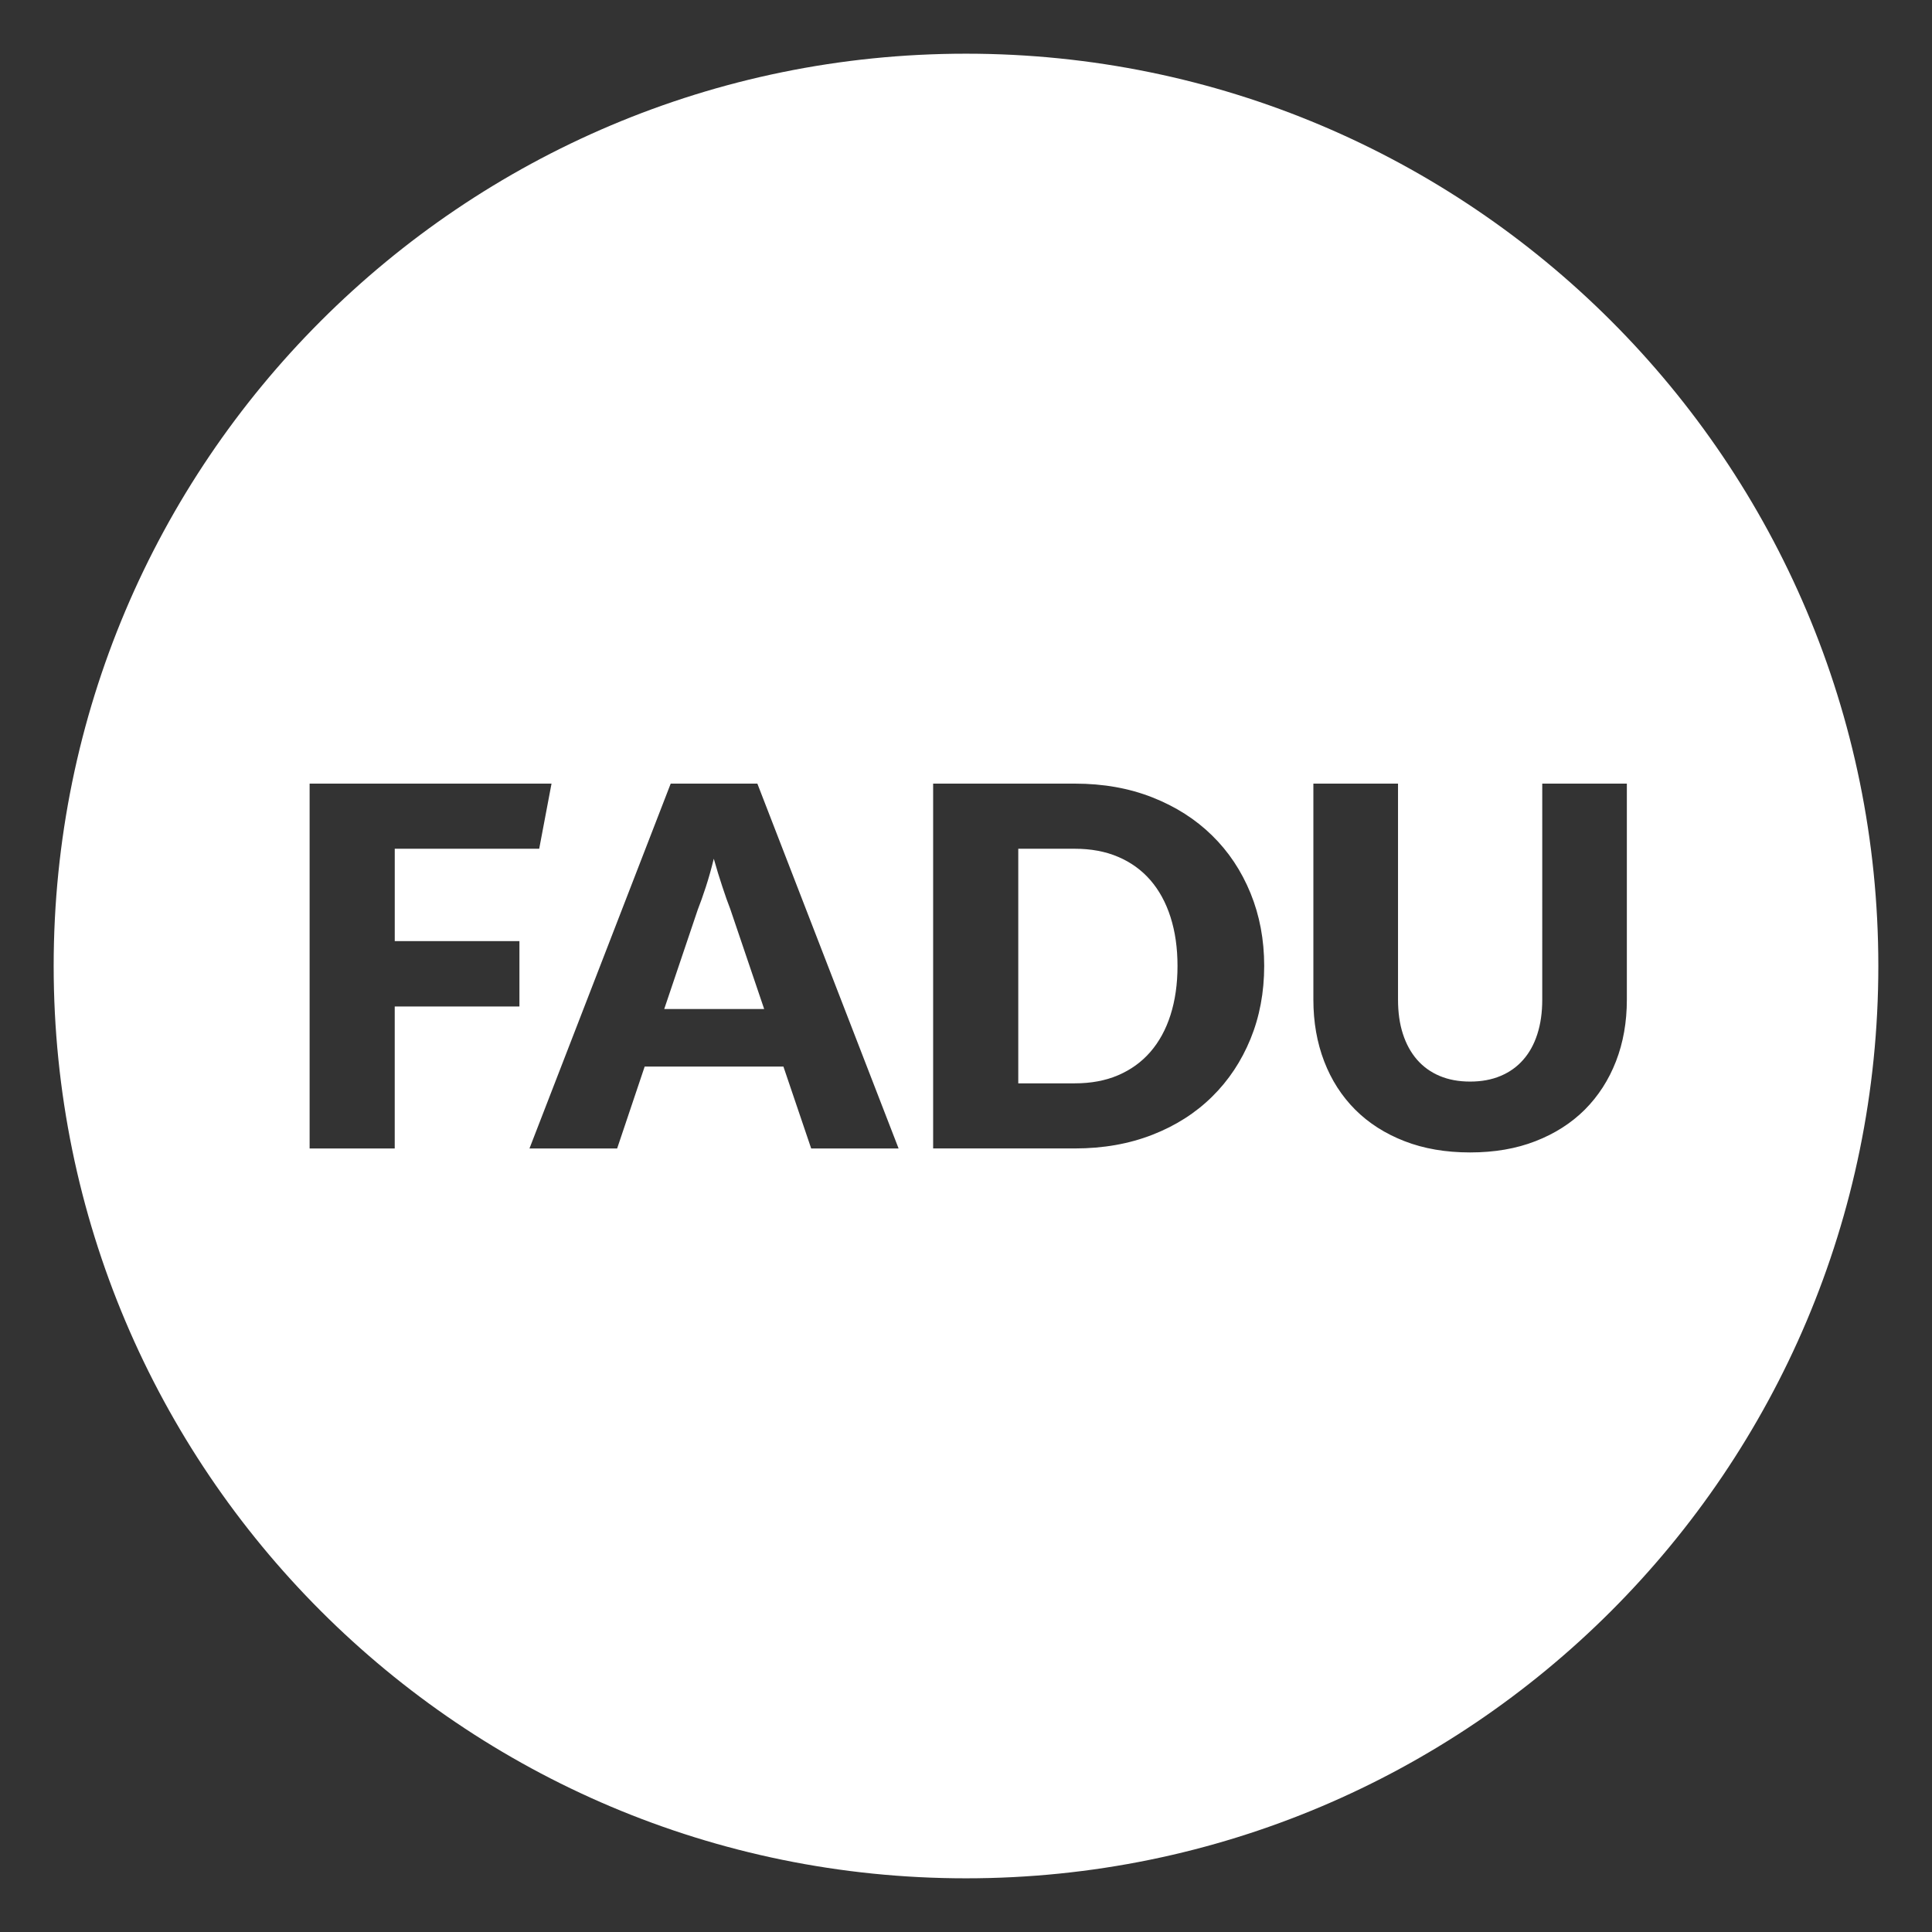
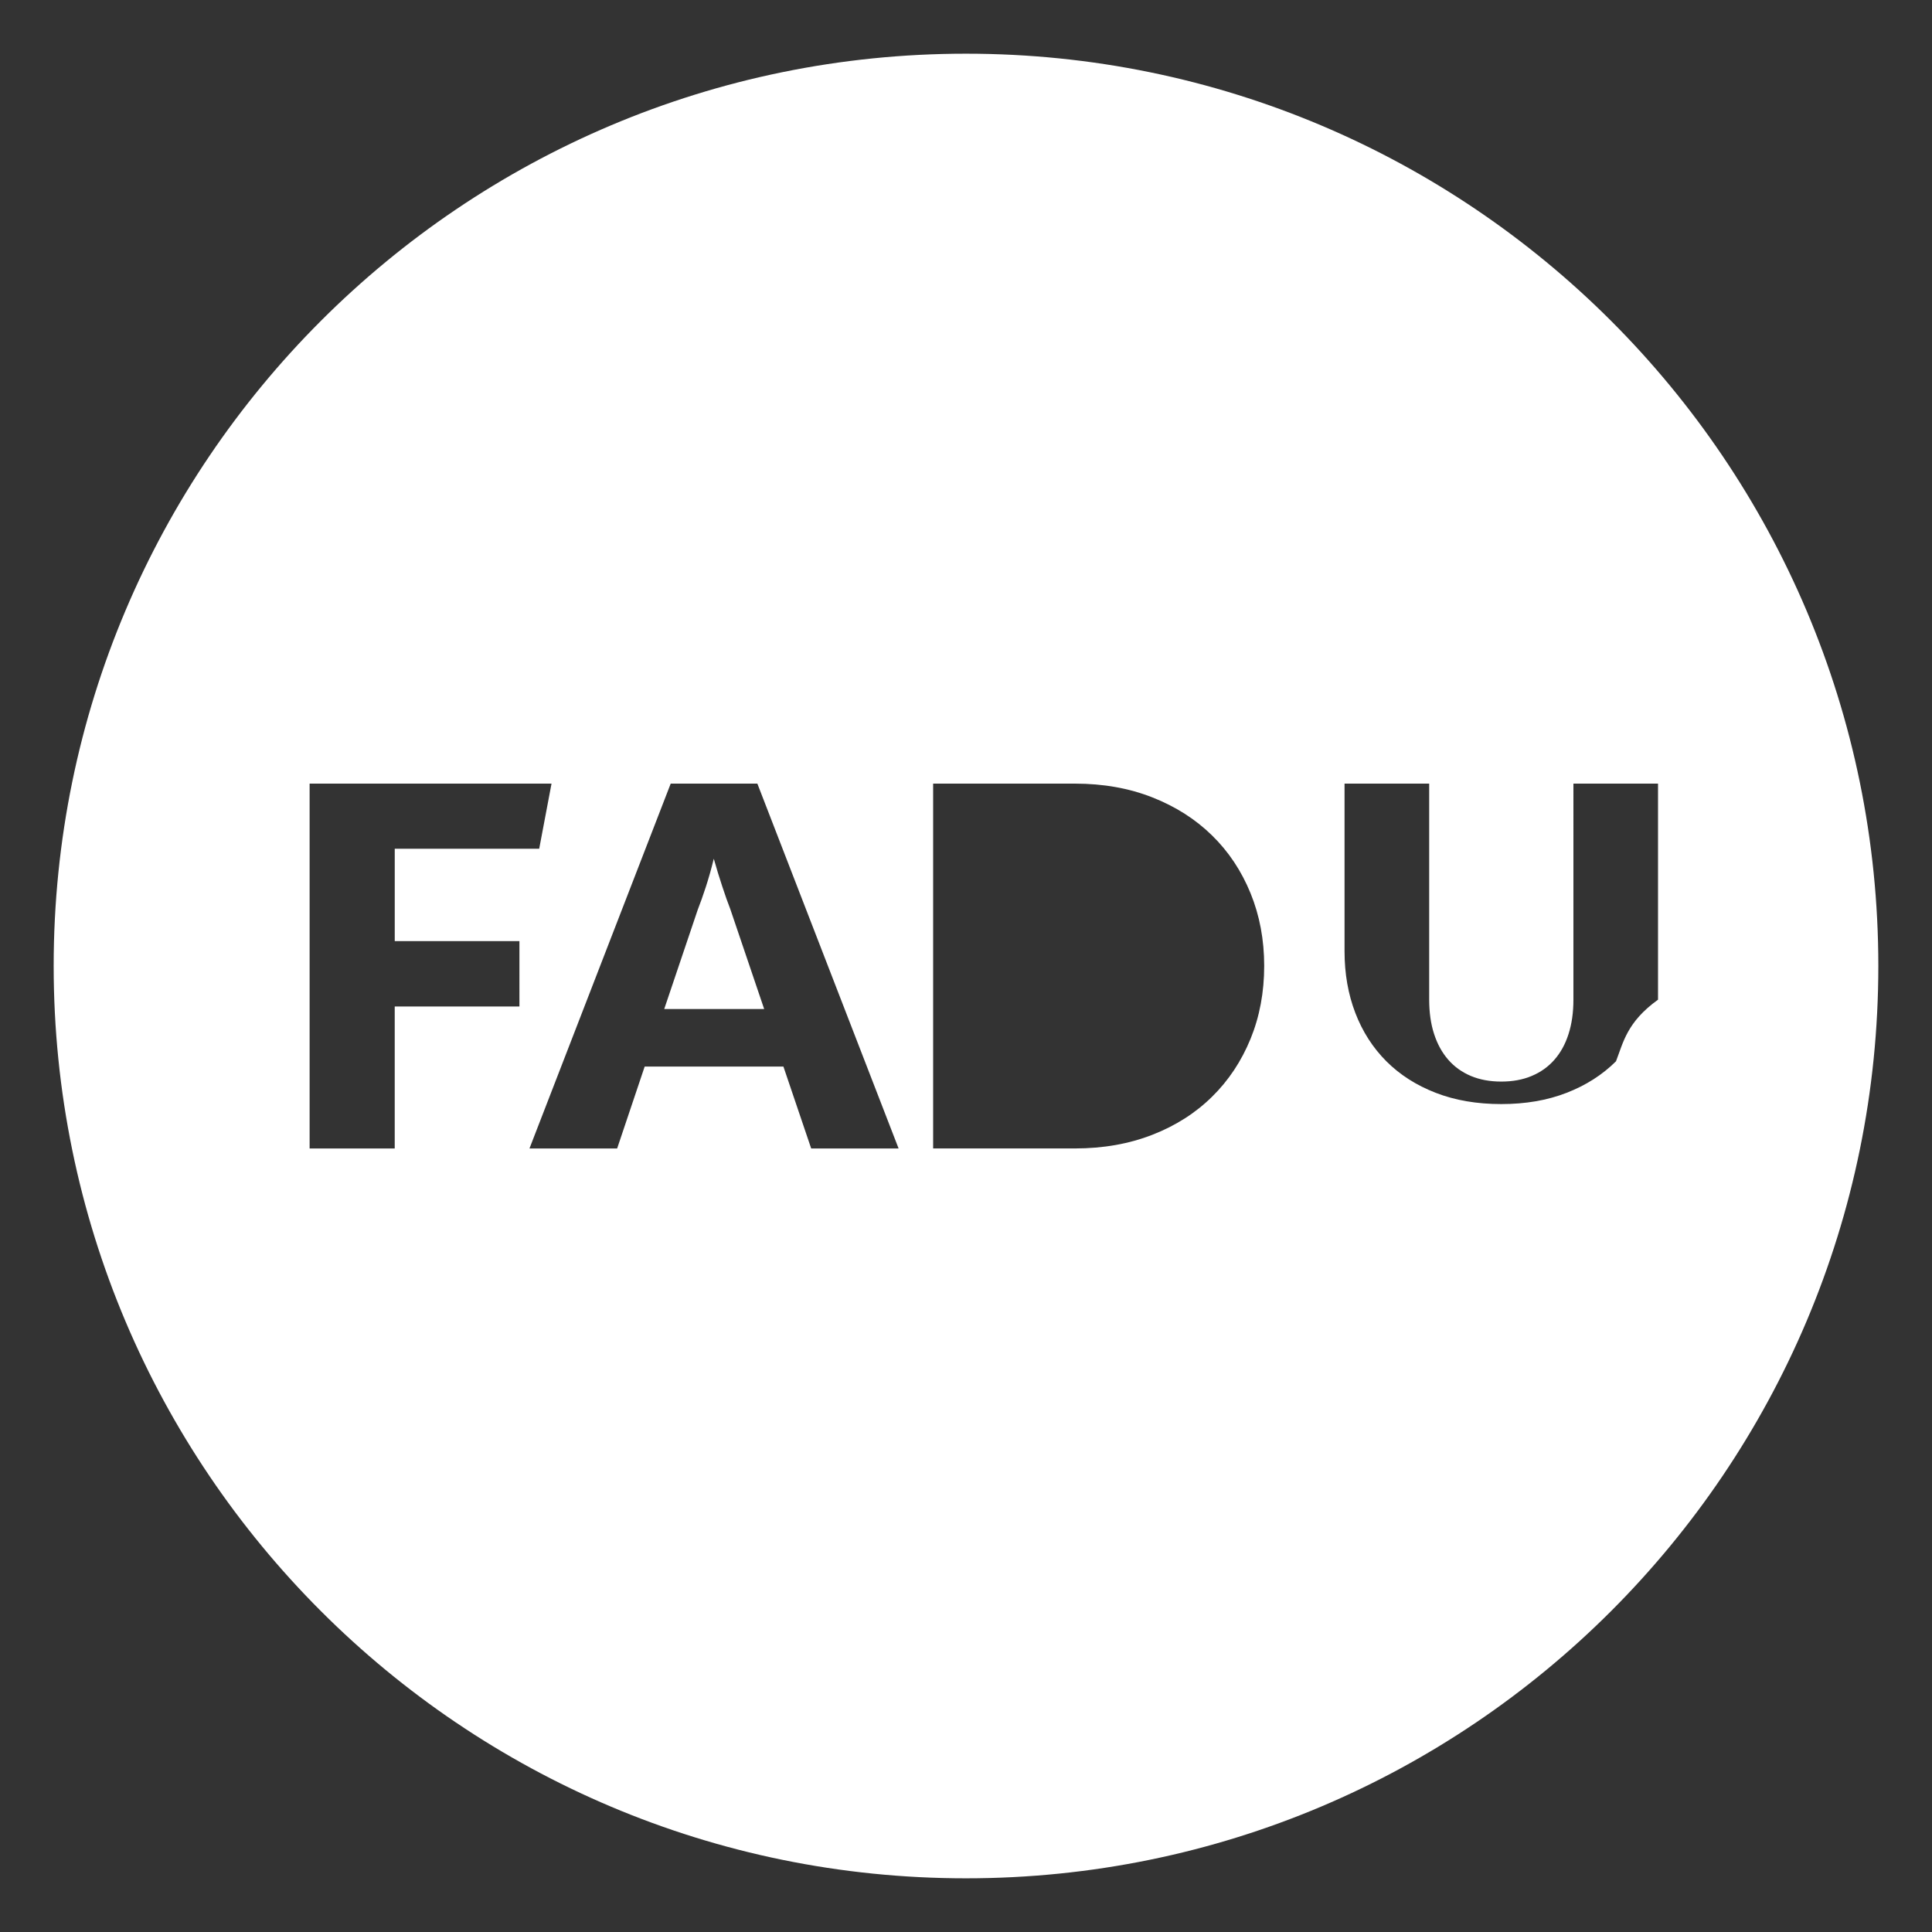
<svg xmlns="http://www.w3.org/2000/svg" version="1.1" id="Capa_1" x="0px" y="0px" width="90px" height="90px" viewBox="0 0 90 90" enable-background="new 0 0 90 90" xml:space="preserve">
  <rect x="0" y="0" width="90" height="90" fill="#333333" stroke="none" />
  <g>
-     <path fill="#FFFFFF" d="M53.589,41c-0.41-0.471-0.91-0.832-1.499-1.083c-0.59-0.254-1.266-0.379-2.02-0.379h-2.635v10.928h2.635   c0.754,0,1.43-0.125,2.02-0.379c0.589-0.253,1.089-0.614,1.499-1.085c0.408-0.471,0.722-1.042,0.938-1.72s0.326-1.438,0.326-2.286   c0-0.84-0.109-1.599-0.326-2.276C54.311,42.044,53.997,41.471,53.589,41z" />
    <path fill="#FFFFFF" d="M33.649,41.303c-0.133-0.398-0.266-0.832-0.398-1.3c-0.117,0.476-0.24,0.914-0.373,1.32   c-0.131,0.402-0.256,0.753-0.373,1.05l-1.563,4.631h4.656l-1.578-4.654C33.904,42.052,33.78,41.705,33.649,41.303z" />
-     <path fill="#FFFFFF" d="M44.999,2.501C21.53,2.501,2.5,21.527,2.5,44.996c0,23.475,19.03,42.503,42.499,42.503   c23.471,0,42.501-19.028,42.501-42.503C87.5,21.527,68.47,2.501,44.999,2.501z M24.196,46.886h-5.808V53.5h-3.965V36.504h11.269   l-0.574,3.034h-6.729v4.303h5.808V46.886z M37.788,53.5l-1.293-3.814h-6.464L28.749,53.5h-4.084l6.579-16.996h4.037L41.86,53.5   H37.788z M58.254,48.396c-0.425,1.037-1.021,1.937-1.792,2.694c-0.769,0.758-1.694,1.349-2.779,1.772   c-1.086,0.424-2.288,0.637-3.612,0.637h-6.602V36.504h6.602c1.324,0,2.526,0.214,3.612,0.642c1.085,0.427,2.011,1.019,2.779,1.772   c0.771,0.754,1.367,1.65,1.792,2.689c0.424,1.039,0.637,2.167,0.637,3.389C58.891,46.224,58.678,47.358,58.254,48.396z    M75.279,49.439c-0.338,0.87-0.822,1.62-1.452,2.253c-0.631,0.628-1.396,1.118-2.298,1.468c-0.902,0.352-1.917,0.525-3.046,0.525   c-1.136,0-2.153-0.174-3.055-0.525c-0.904-0.35-1.669-0.84-2.298-1.468c-0.631-0.633-1.112-1.383-1.446-2.253   c-0.334-0.871-0.502-1.827-0.502-2.87V36.504h3.943v10.054c0,0.6,0.074,1.135,0.227,1.604c0.152,0.471,0.371,0.871,0.66,1.203   c0.286,0.328,0.638,0.582,1.054,0.757c0.418,0.176,0.891,0.262,1.417,0.262c0.529,0,1.002-0.086,1.418-0.262   c0.417-0.175,0.769-0.425,1.056-0.753c0.287-0.326,0.508-0.725,0.658-1.195c0.152-0.47,0.229-1.005,0.229-1.604V36.504h3.941   v10.065C75.785,47.612,75.617,48.568,75.279,49.439z" />
+     <path fill="#FFFFFF" d="M44.999,2.501C21.53,2.501,2.5,21.527,2.5,44.996c0,23.475,19.03,42.503,42.499,42.503   c23.471,0,42.501-19.028,42.501-42.503C87.5,21.527,68.47,2.501,44.999,2.501z M24.196,46.886h-5.808V53.5h-3.965V36.504h11.269   l-0.574,3.034h-6.729v4.303h5.808V46.886z M37.788,53.5l-1.293-3.814h-6.464L28.749,53.5h-4.084l6.579-16.996h4.037L41.86,53.5   H37.788z M58.254,48.396c-0.425,1.037-1.021,1.937-1.792,2.694c-0.769,0.758-1.694,1.349-2.779,1.772   c-1.086,0.424-2.288,0.637-3.612,0.637h-6.602V36.504h6.602c1.324,0,2.526,0.214,3.612,0.642c1.085,0.427,2.011,1.019,2.779,1.772   c0.771,0.754,1.367,1.65,1.792,2.689c0.424,1.039,0.637,2.167,0.637,3.389C58.891,46.224,58.678,47.358,58.254,48.396z    M75.279,49.439c-0.631,0.628-1.396,1.118-2.298,1.468c-0.902,0.352-1.917,0.525-3.046,0.525   c-1.136,0-2.153-0.174-3.055-0.525c-0.904-0.35-1.669-0.84-2.298-1.468c-0.631-0.633-1.112-1.383-1.446-2.253   c-0.334-0.871-0.502-1.827-0.502-2.87V36.504h3.943v10.054c0,0.6,0.074,1.135,0.227,1.604c0.152,0.471,0.371,0.871,0.66,1.203   c0.286,0.328,0.638,0.582,1.054,0.757c0.418,0.176,0.891,0.262,1.417,0.262c0.529,0,1.002-0.086,1.418-0.262   c0.417-0.175,0.769-0.425,1.056-0.753c0.287-0.326,0.508-0.725,0.658-1.195c0.152-0.47,0.229-1.005,0.229-1.604V36.504h3.941   v10.065C75.785,47.612,75.617,48.568,75.279,49.439z" />
  </g>
</svg>